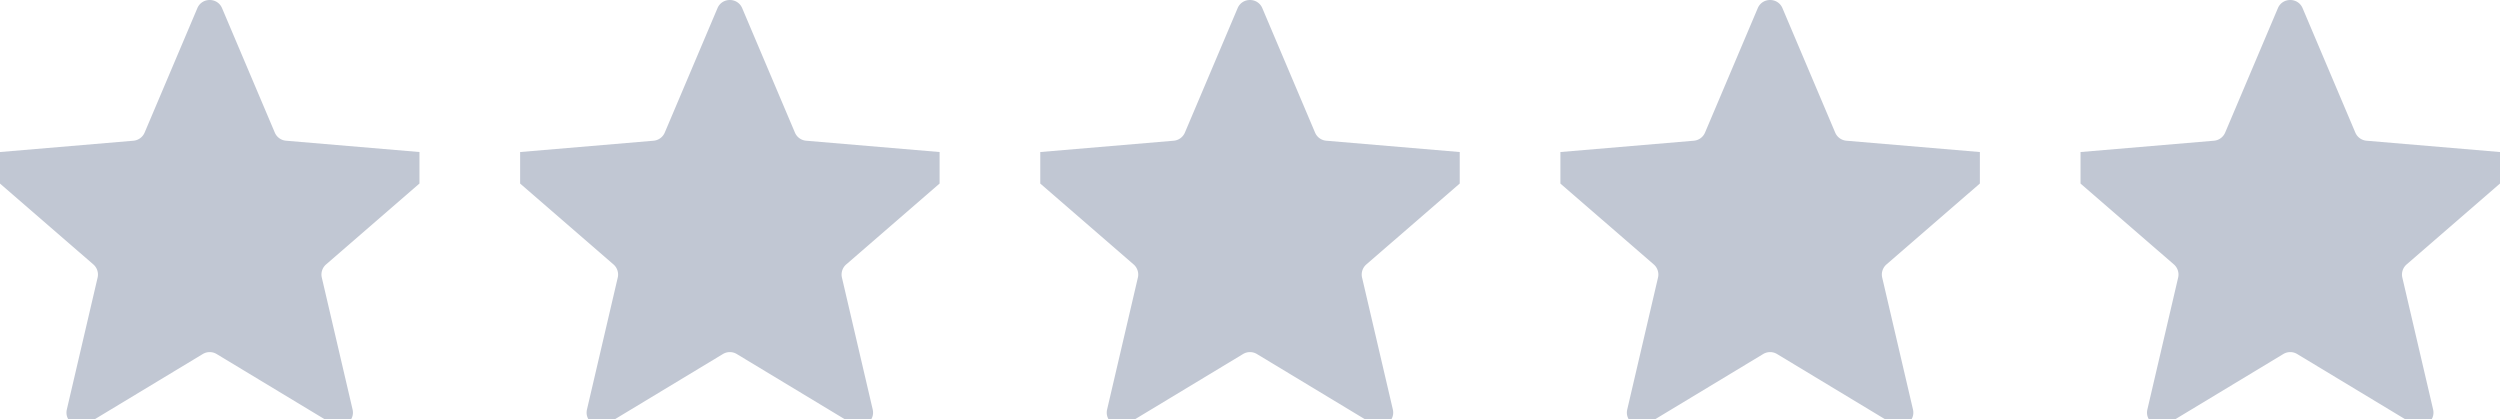
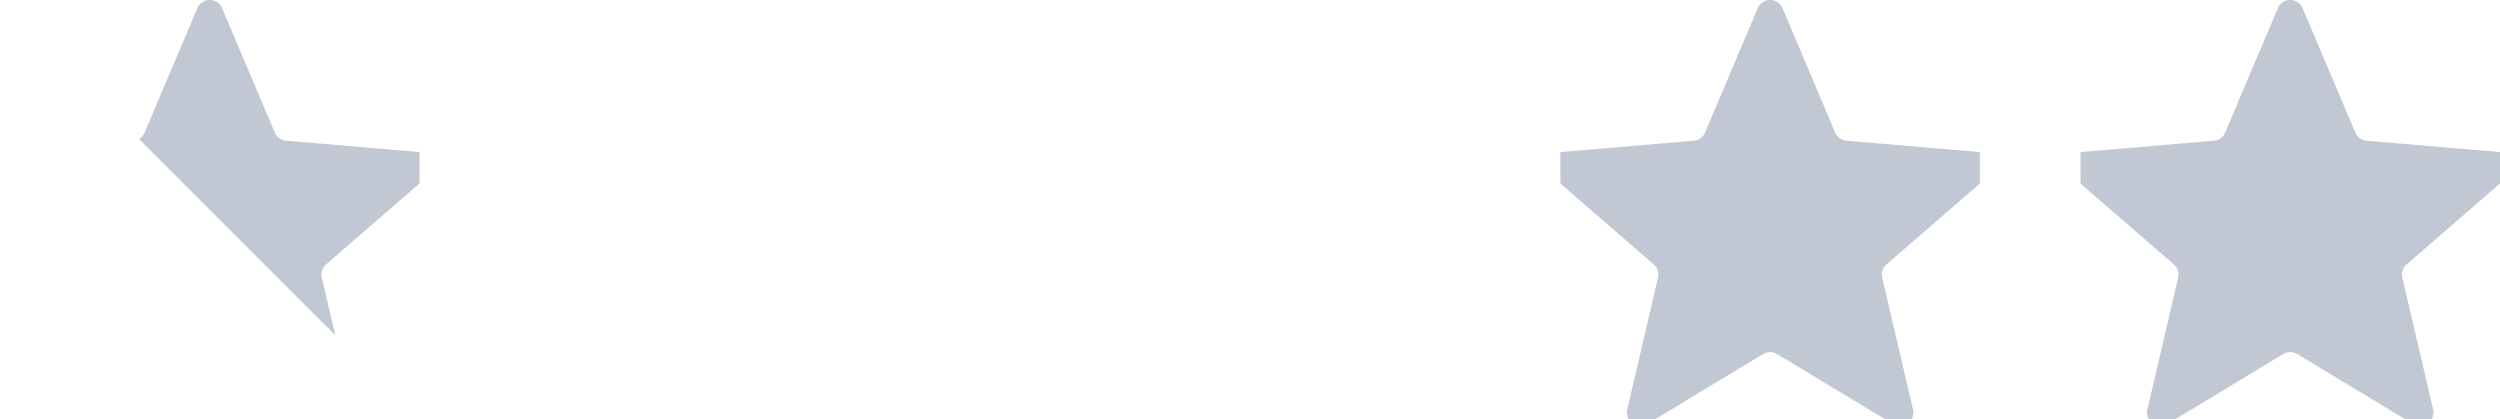
<svg xmlns="http://www.w3.org/2000/svg" width="298" height="50" fill="none">
  <g clip-path="url(#a)">
    <path fill="#C1C7D3" d="M24.17 42.201a1.6 1.6 0 0 1 1.654 0l13.817 8.34c1.212.731 2.707-.355 2.385-1.734L38.36 33.091a1.6 1.6 0 0 1 .51-1.573L51.08 20.94c1.07-.927.498-2.684-.912-2.804l-16.074-1.363a1.6 1.6 0 0 1-1.338-.97L26.47.975c-.551-1.3-2.395-1.3-2.946 0l-6.285 14.83a1.6 1.6 0 0 1-1.338.969L-.173 18.137c-1.41.12-1.982 1.877-.912 2.804l12.21 10.577a1.6 1.6 0 0 1 .51 1.573L7.968 48.807c-.322 1.379 1.173 2.465 2.385 1.734z" />
  </g>
  <g clip-path="url(#b)">
-     <path fill="#C1C7D3" d="M86.17 42.201a1.6 1.6 0 0 1 1.654 0l13.817 8.34c1.212.731 2.707-.355 2.385-1.734l-3.667-15.716a1.6 1.6 0 0 1 .511-1.573l12.209-10.577c1.07-.927.498-2.684-.912-2.804l-16.074-1.363a1.6 1.6 0 0 1-1.338-.97L88.47.975c-.551-1.3-2.395-1.3-2.946 0l-6.285 14.83a1.6 1.6 0 0 1-1.338.969l-16.074 1.363c-1.41.12-1.982 1.877-.912 2.804l12.21 10.577a1.6 1.6 0 0 1 .51 1.573l-3.667 15.716c-.322 1.379 1.173 2.465 2.385 1.734z" />
-   </g>
+     </g>
  <g clip-path="url(#c)">
    <path fill="#C1C7D3" d="M148.17 42.201a1.6 1.6 0 0 1 1.654 0l13.817 8.34c1.212.731 2.707-.355 2.385-1.734l-3.667-15.716a1.6 1.6 0 0 1 .511-1.573l12.209-10.577c1.07-.927.498-2.684-.912-2.804l-16.074-1.363a1.6 1.6 0 0 1-1.338-.97L150.47.975c-.551-1.3-2.395-1.3-2.946 0l-6.285 14.83c-.232.546-.747.919-1.338.969l-16.074 1.363c-1.41.12-1.982 1.877-.912 2.804l12.21 10.577a1.6 1.6 0 0 1 .51 1.573l-3.667 15.716c-.322 1.379 1.173 2.465 2.385 1.734z" />
  </g>
  <g clip-path="url(#d)">
    <path fill="#C1C7D3" d="M210.17 42.201a1.6 1.6 0 0 1 1.654 0l13.817 8.34c1.212.731 2.707-.355 2.385-1.734l-3.667-15.716a1.6 1.6 0 0 1 .511-1.573l12.209-10.577c1.07-.927.498-2.684-.912-2.804l-16.074-1.363a1.6 1.6 0 0 1-1.338-.97L212.47.975c-.551-1.3-2.395-1.3-2.946 0l-6.285 14.83c-.232.546-.747.919-1.338.969l-16.074 1.363c-1.41.12-1.982 1.877-.912 2.804l12.21 10.577a1.6 1.6 0 0 1 .51 1.573l-3.667 15.716c-.322 1.379 1.173 2.465 2.385 1.734z" />
  </g>
  <g clip-path="url(#e)">
    <path fill="#C1C7D3" d="M272.17 42.201a1.6 1.6 0 0 1 1.654 0l13.817 8.34c1.212.731 2.707-.355 2.385-1.734l-3.667-15.716a1.6 1.6 0 0 1 .511-1.573l12.209-10.577c1.07-.927.498-2.684-.912-2.804l-16.074-1.363a1.6 1.6 0 0 1-1.338-.97L274.47.975c-.551-1.3-2.395-1.3-2.946 0l-6.285 14.83c-.232.546-.747.919-1.338.969l-16.074 1.363c-1.41.12-1.982 1.877-.912 2.804l12.21 10.577a1.6 1.6 0 0 1 .51 1.573l-3.667 15.716c-.322 1.379 1.173 2.465 2.385 1.734z" />
  </g>
  <defs>
    <clipPath id="a">
-       <path fill="#fff" d="M0 0h50v50H0z" />
+       <path fill="#fff" d="M0 0h50v50z" />
    </clipPath>
    <clipPath id="b">
-       <path fill="#fff" d="M62 0h50v50H62z" />
-     </clipPath>
+       </clipPath>
    <clipPath id="c">
-       <path fill="#fff" d="M124 0h50v50h-50z" />
-     </clipPath>
+       </clipPath>
    <clipPath id="d">
      <path fill="#fff" d="M186 0h50v50h-50z" />
    </clipPath>
    <clipPath id="e">
      <path fill="#fff" d="M248 0h50v50h-50z" />
    </clipPath>
  </defs>
</svg>